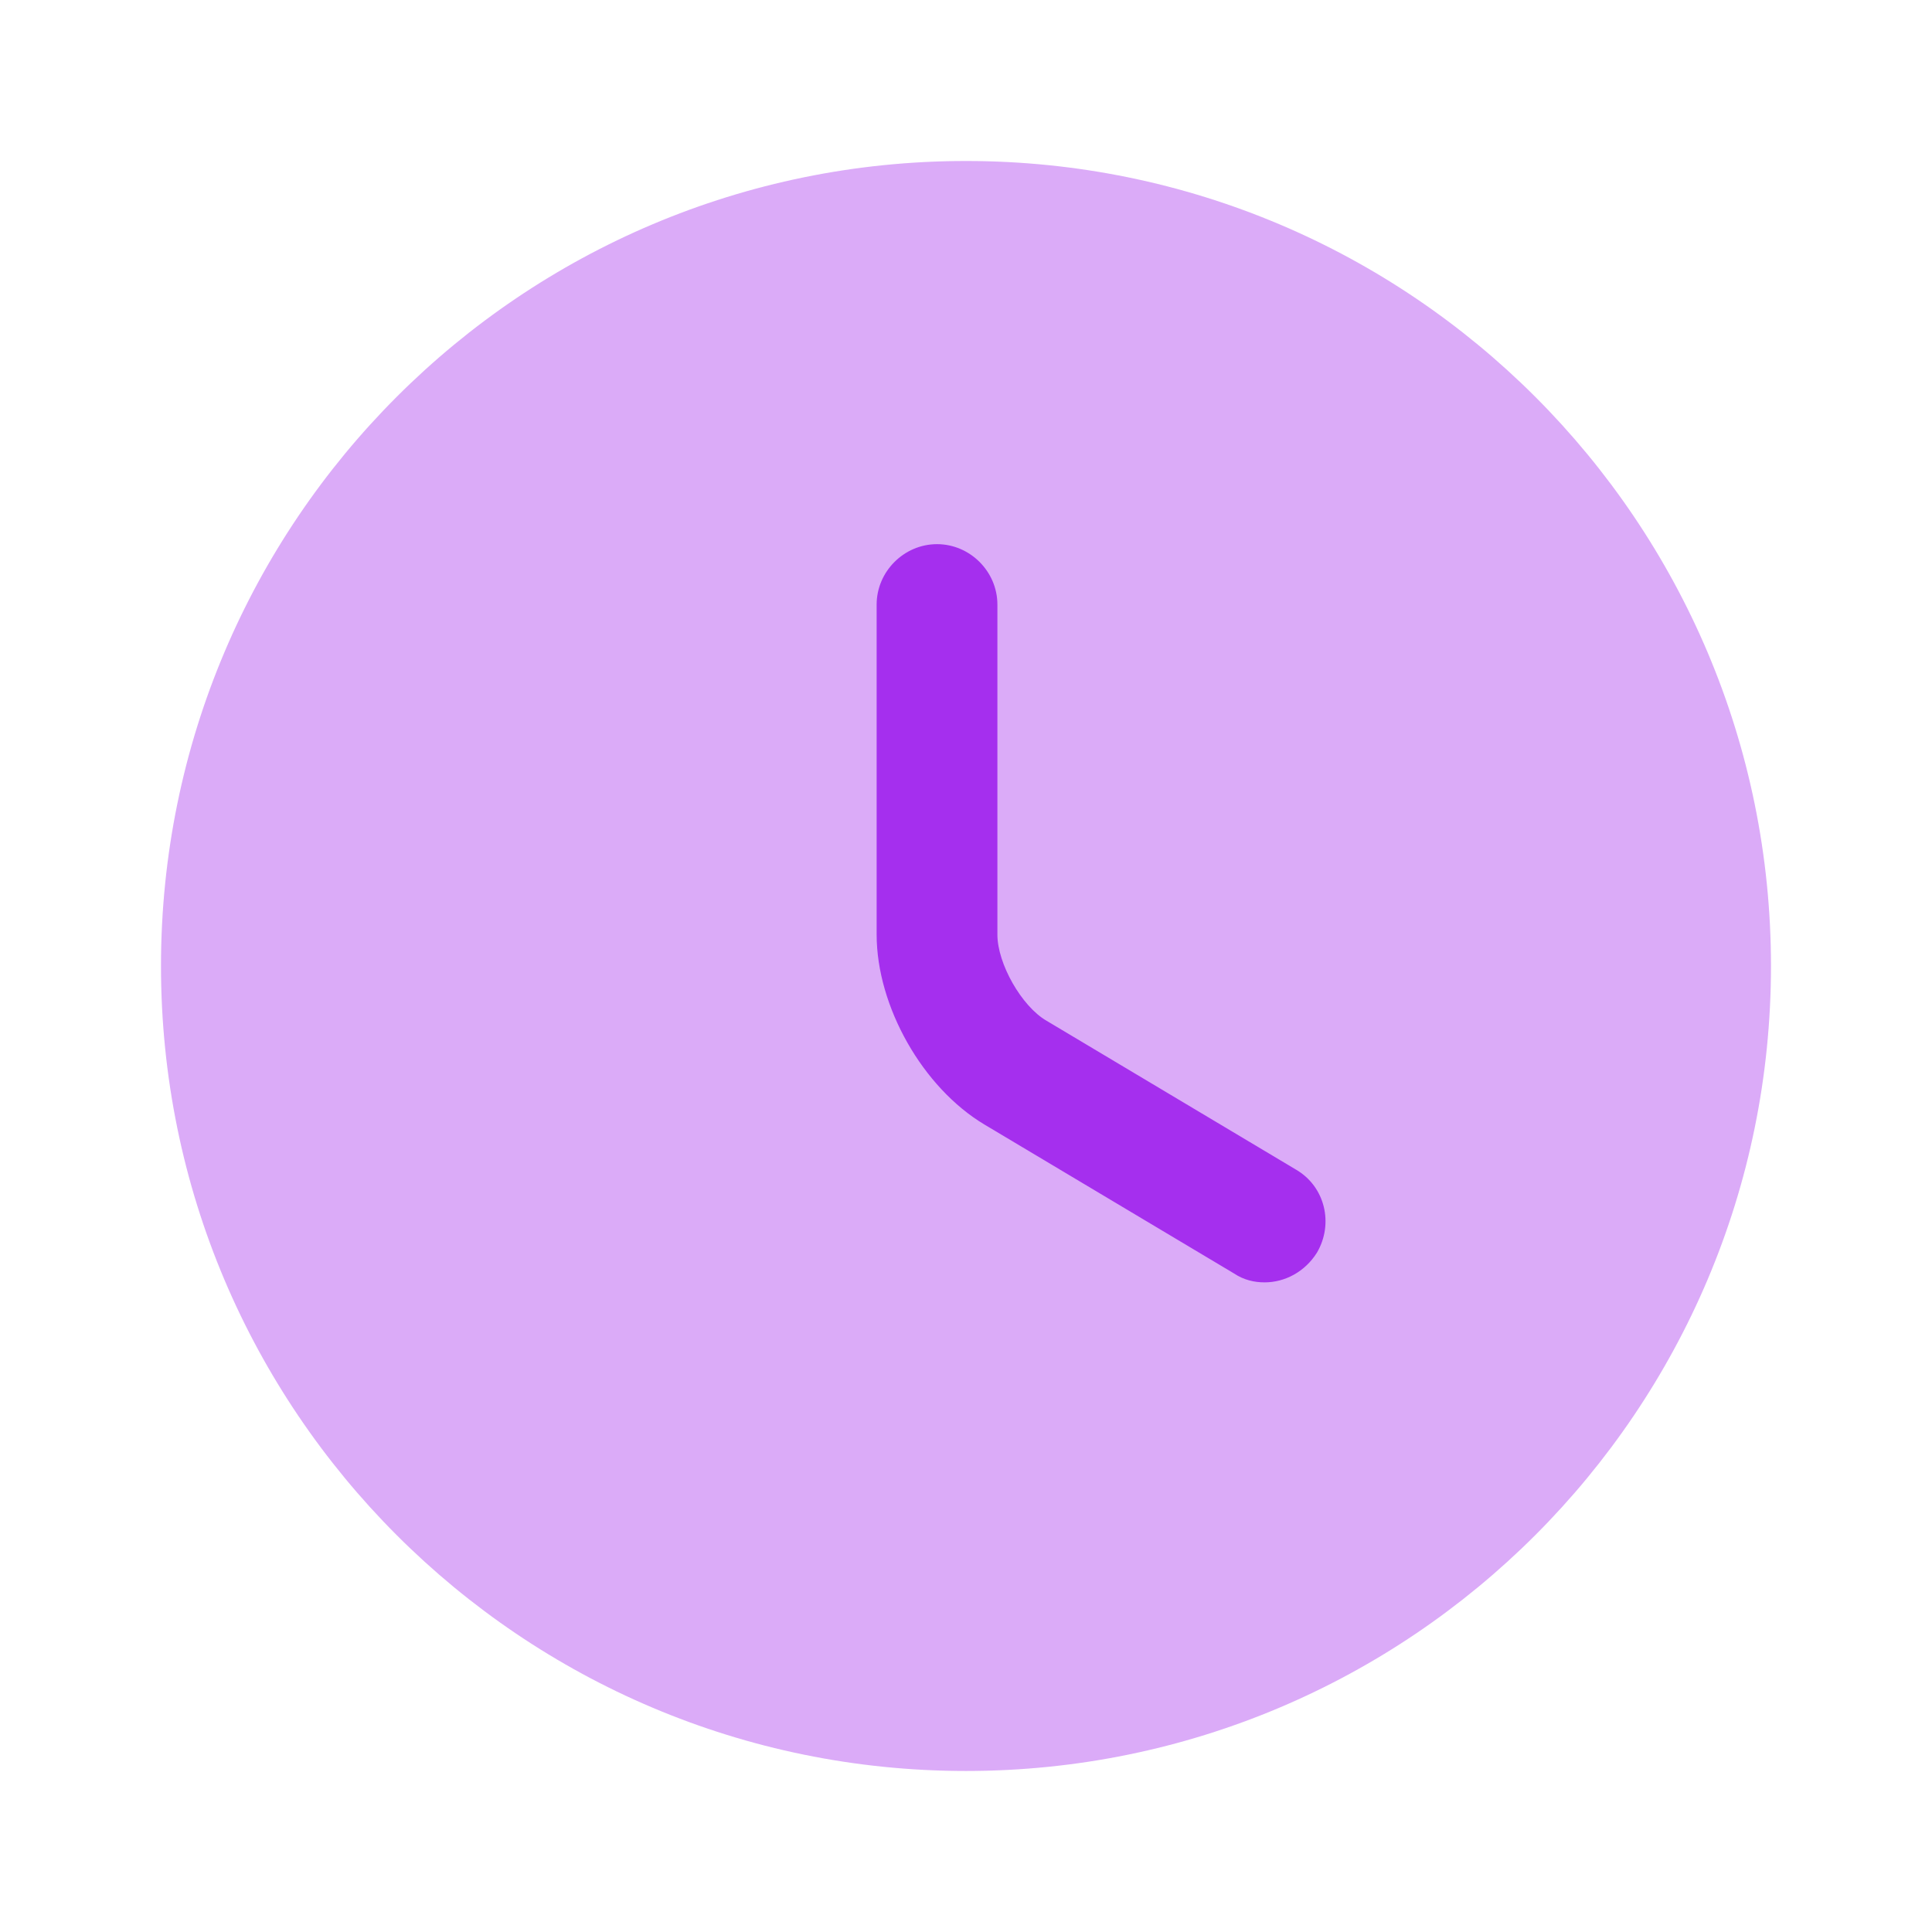
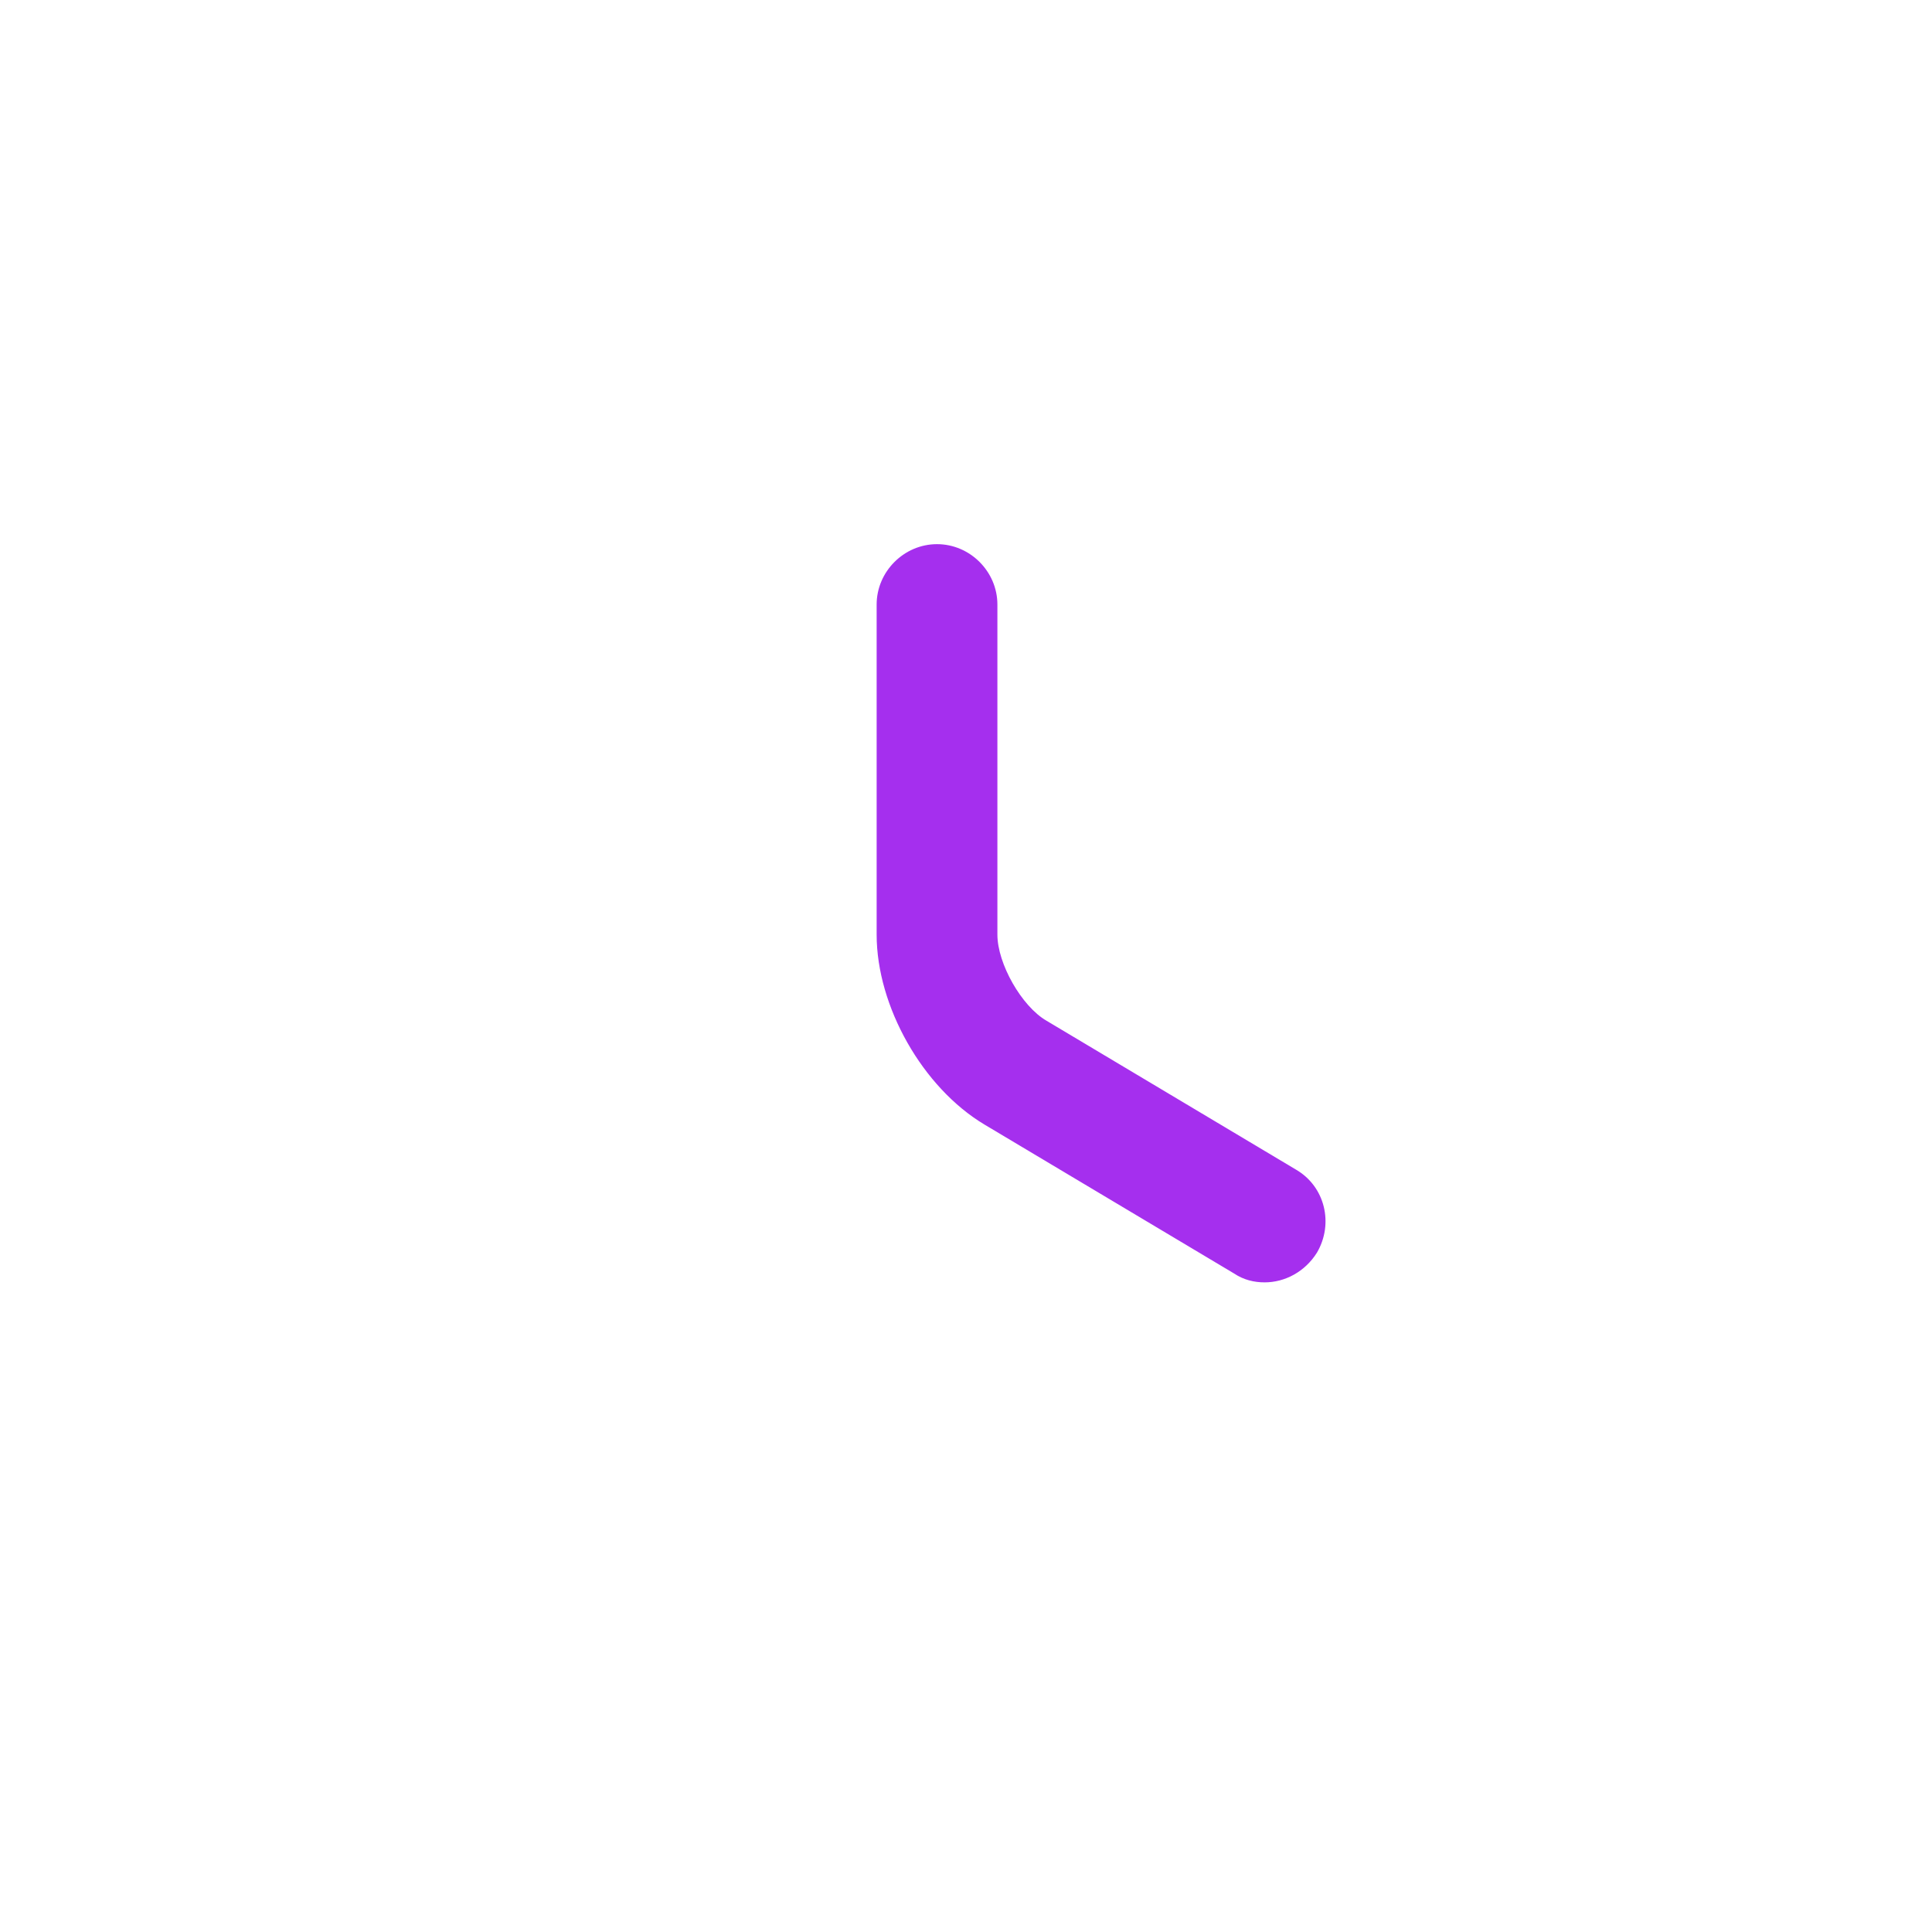
<svg xmlns="http://www.w3.org/2000/svg" width="64" height="64" viewBox="0 0 64 64" fill="none">
-   <path opacity="0.4" d="M32 58.666C46.727 58.666 58.666 46.727 58.666 32C58.666 17.272 46.727 5.333 32 5.333C17.272 5.333 5.333 17.272 5.333 32C5.333 46.727 17.272 58.666 32 58.666Z" fill="#A52FEE" />
  <path d="M41.893 42.48C41.547 42.48 41.2 42.4 40.88 42.186L32.613 37.253C30.56 36.026 29.04 33.333 29.04 30.96V20.026C29.04 18.933 29.947 18.026 31.04 18.026C32.133 18.026 33.04 18.933 33.04 20.026V30.96C33.04 31.92 33.84 33.333 34.667 33.813L42.933 38.746C43.893 39.306 44.187 40.533 43.627 41.493C43.227 42.133 42.56 42.48 41.893 42.48Z" fill="#A52FEE" />
</svg>